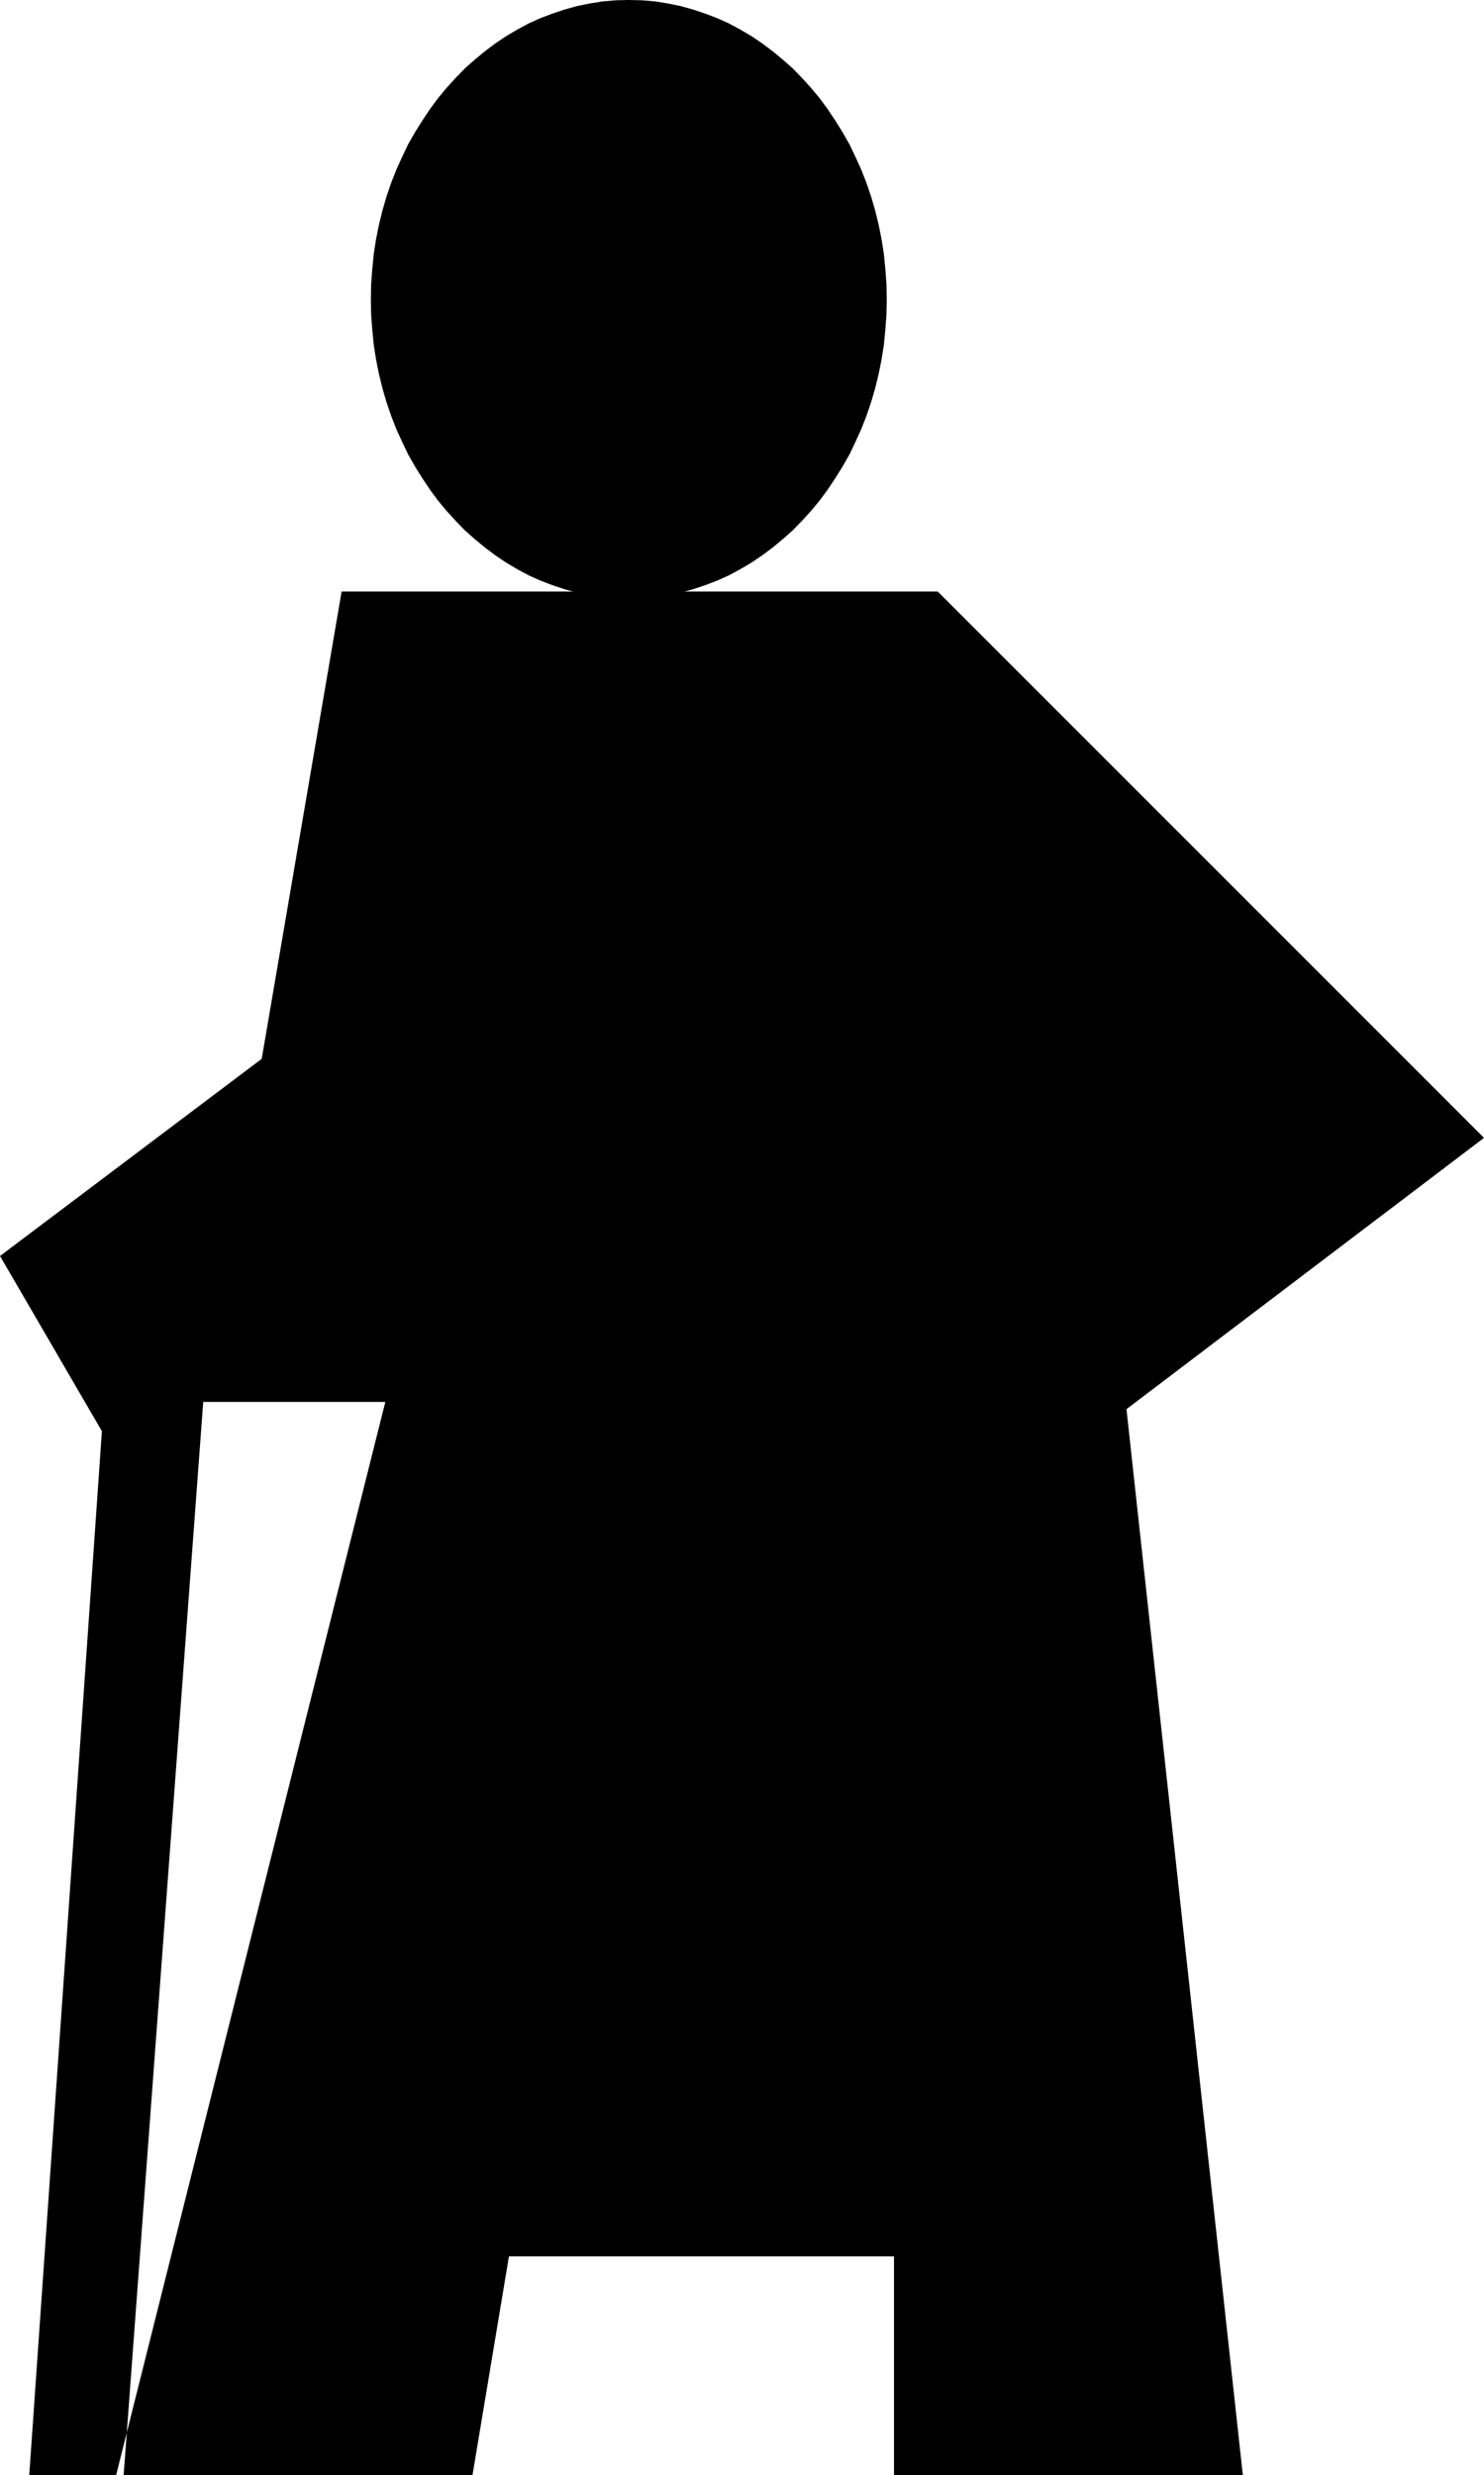
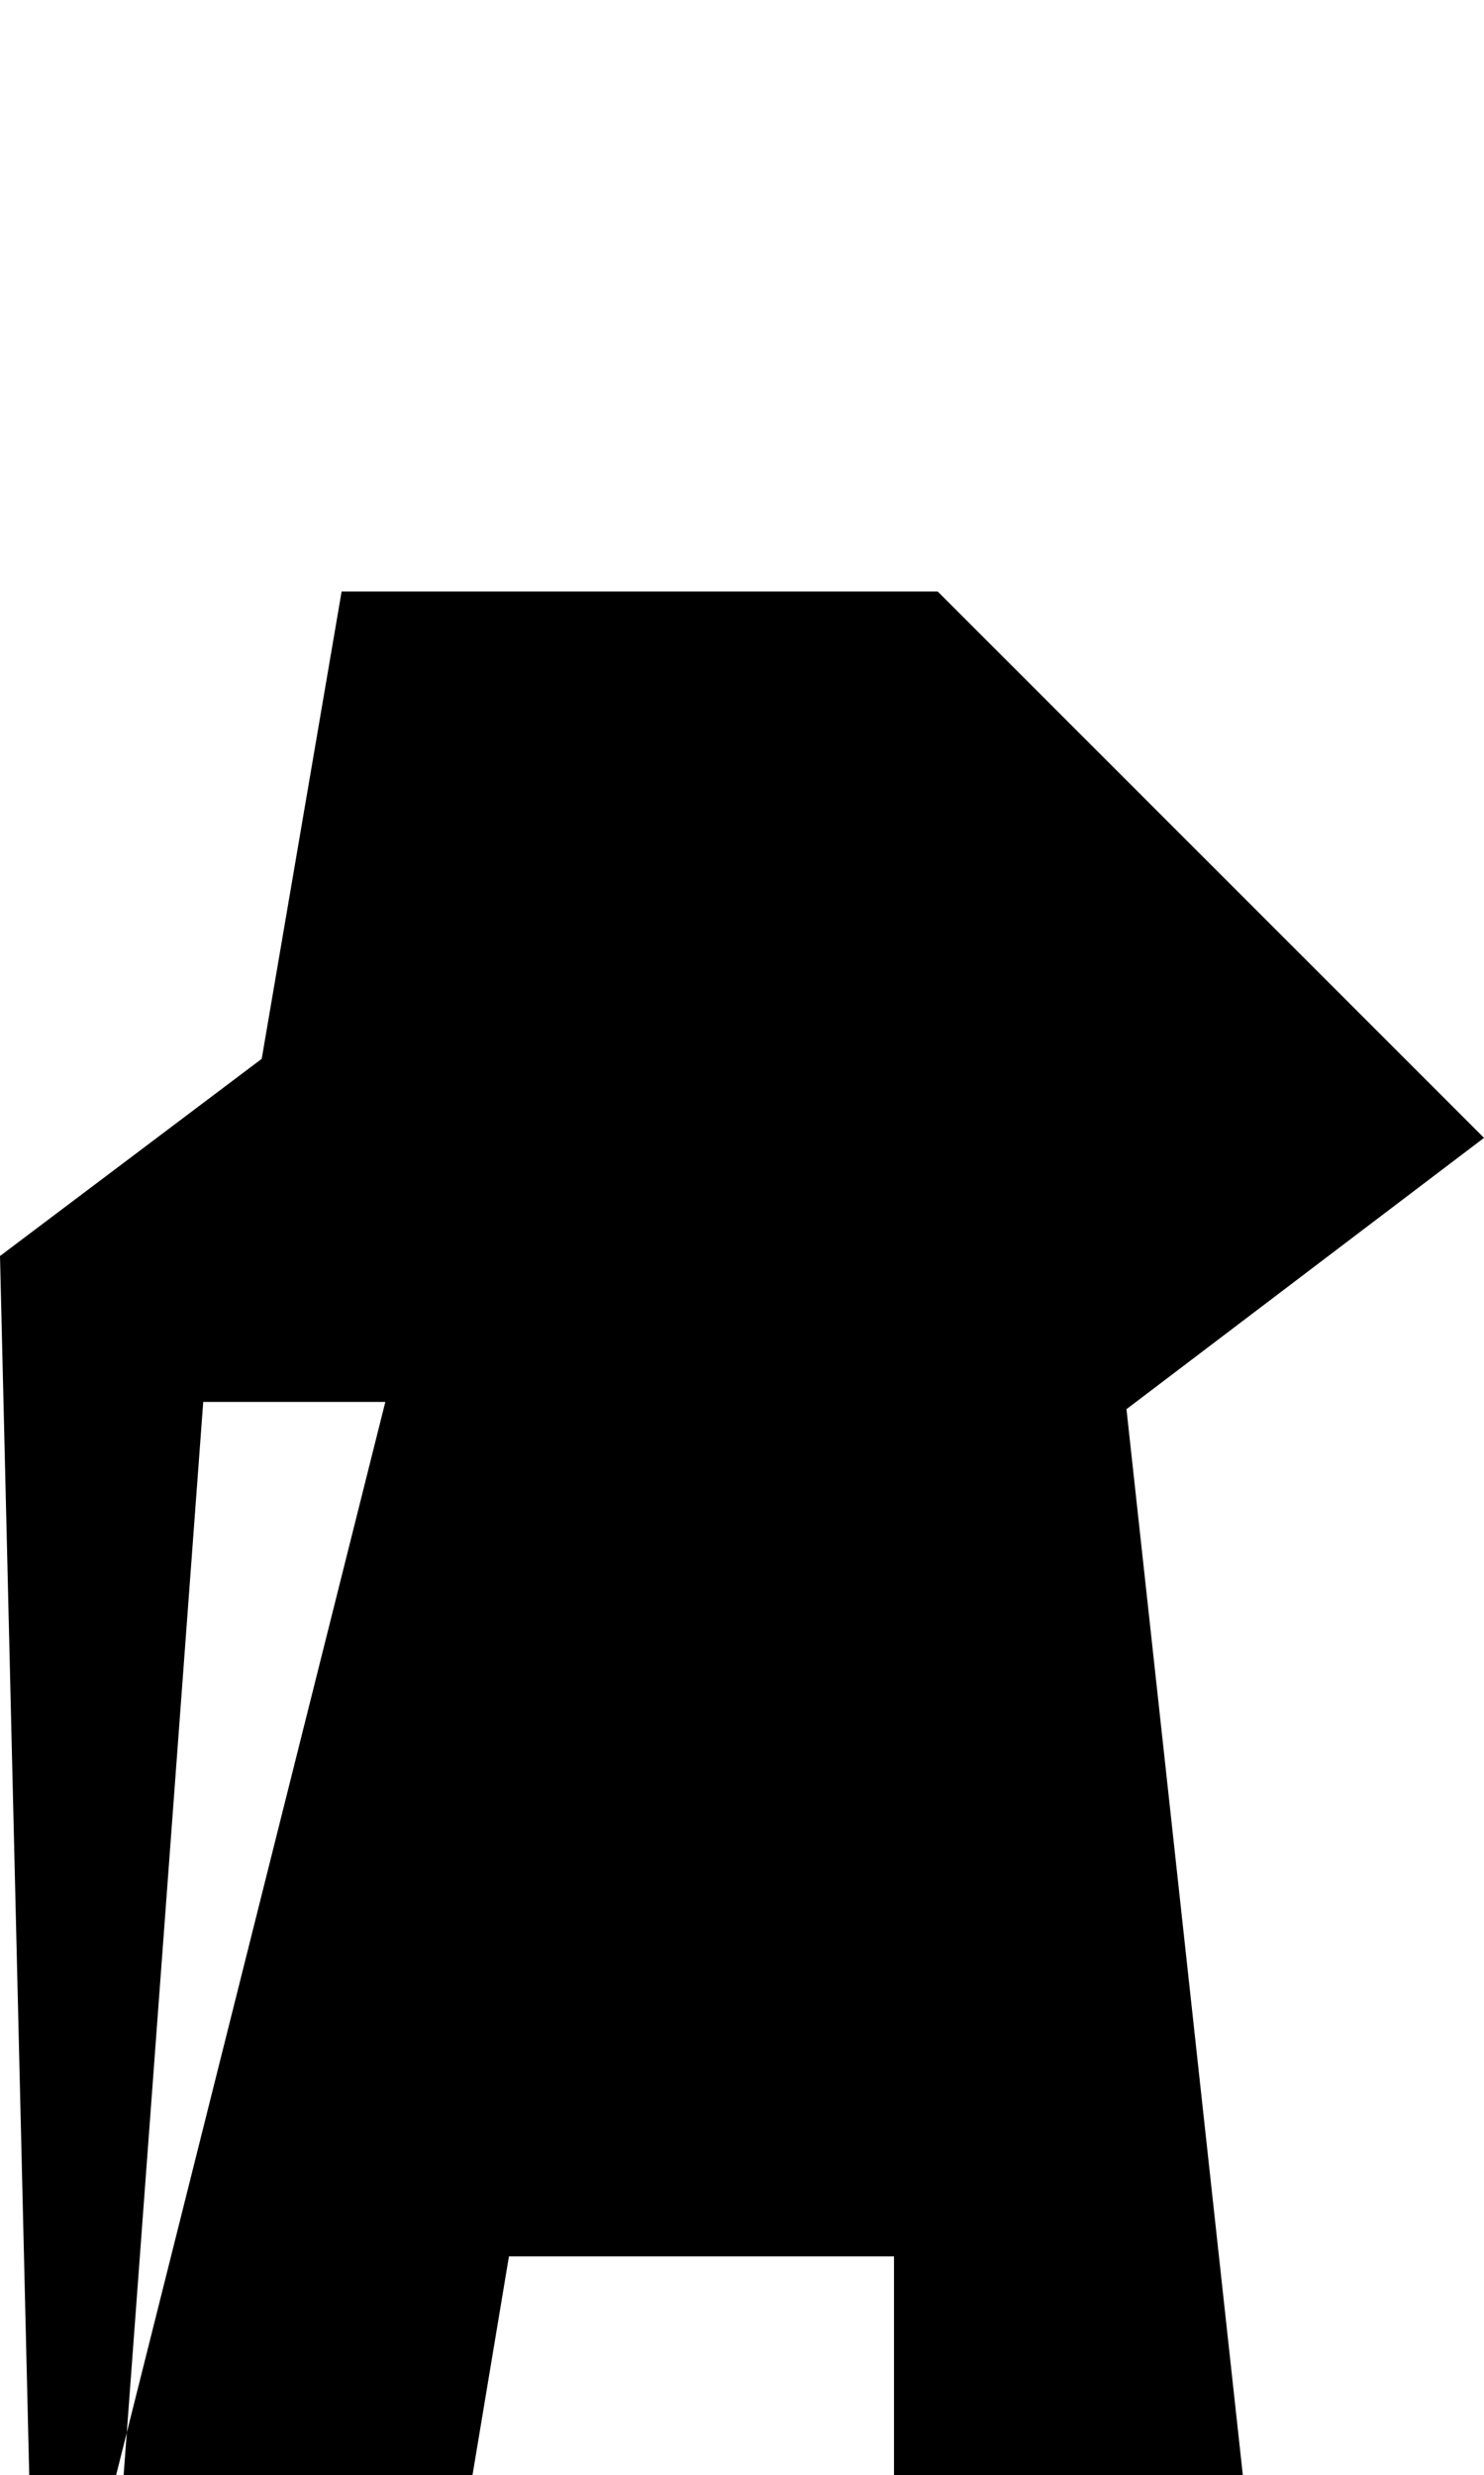
<svg xmlns="http://www.w3.org/2000/svg" width="5.126in" height="8.549in" fill-rule="evenodd" stroke-linecap="round" preserveAspectRatio="none" viewBox="0 0 5126 8549">
  <style>.pen1{stroke:none}.brush2{fill:#000}</style>
-   <path d="m2172 0 46 1 45 4 44 7 44 9 43 12 42 14 42 16 40 18 39 21 39 23 37 25 36 27 35 29 34 30 32 33 31 34 30 36 28 38 26 39 25 40 24 42 21 44 20 44 18 46 16 47 14 48 12 49 10 50 8 51 5 51 4 53 1 53-1 53-4 53-5 51-8 51-10 50-12 49-14 48-16 47-18 46-20 44-21 44-24 42-25 40-26 39-28 38-30 36-31 34-32 33-34 30-35 29-36 27-37 25-39 23-39 21-40 18-42 16-42 14-43 12-44 9-44 7-45 4-46 1-46-1-45-4-44-7-44-9-43-12-42-14-42-16-40-18-39-21-39-23-37-25-36-27-35-29-34-30-32-33-31-34-30-36-28-38-26-39-25-40-24-42-21-44-20-44-18-46-16-47-14-48-12-49-10-50-8-51-5-51-4-53-1-53 1-53 4-53 5-51 8-51 10-50 12-49 14-48 16-47 18-46 20-44 21-44 24-42 25-40 26-39 28-38 30-36 31-34 32-33 34-30 35-29 36-27 37-25 39-23 39-21 40-18 42-16 42-14 43-12 44-9 44-7 45-4 46-1z" class="pen1 brush2" />
-   <path d="M1180 2043h2059l1887 1887-1235 937 402 3682H3088v-756H1758l-126 756H401l930-3707H702L427 8549H101l251-3606L0 4338l904-681 276-1614z" class="pen1 brush2" />
+   <path d="M1180 2043h2059l1887 1887-1235 937 402 3682H3088v-756H1758l-126 756H401l930-3707H702L427 8549H101L0 4338l904-681 276-1614z" class="pen1 brush2" />
</svg>